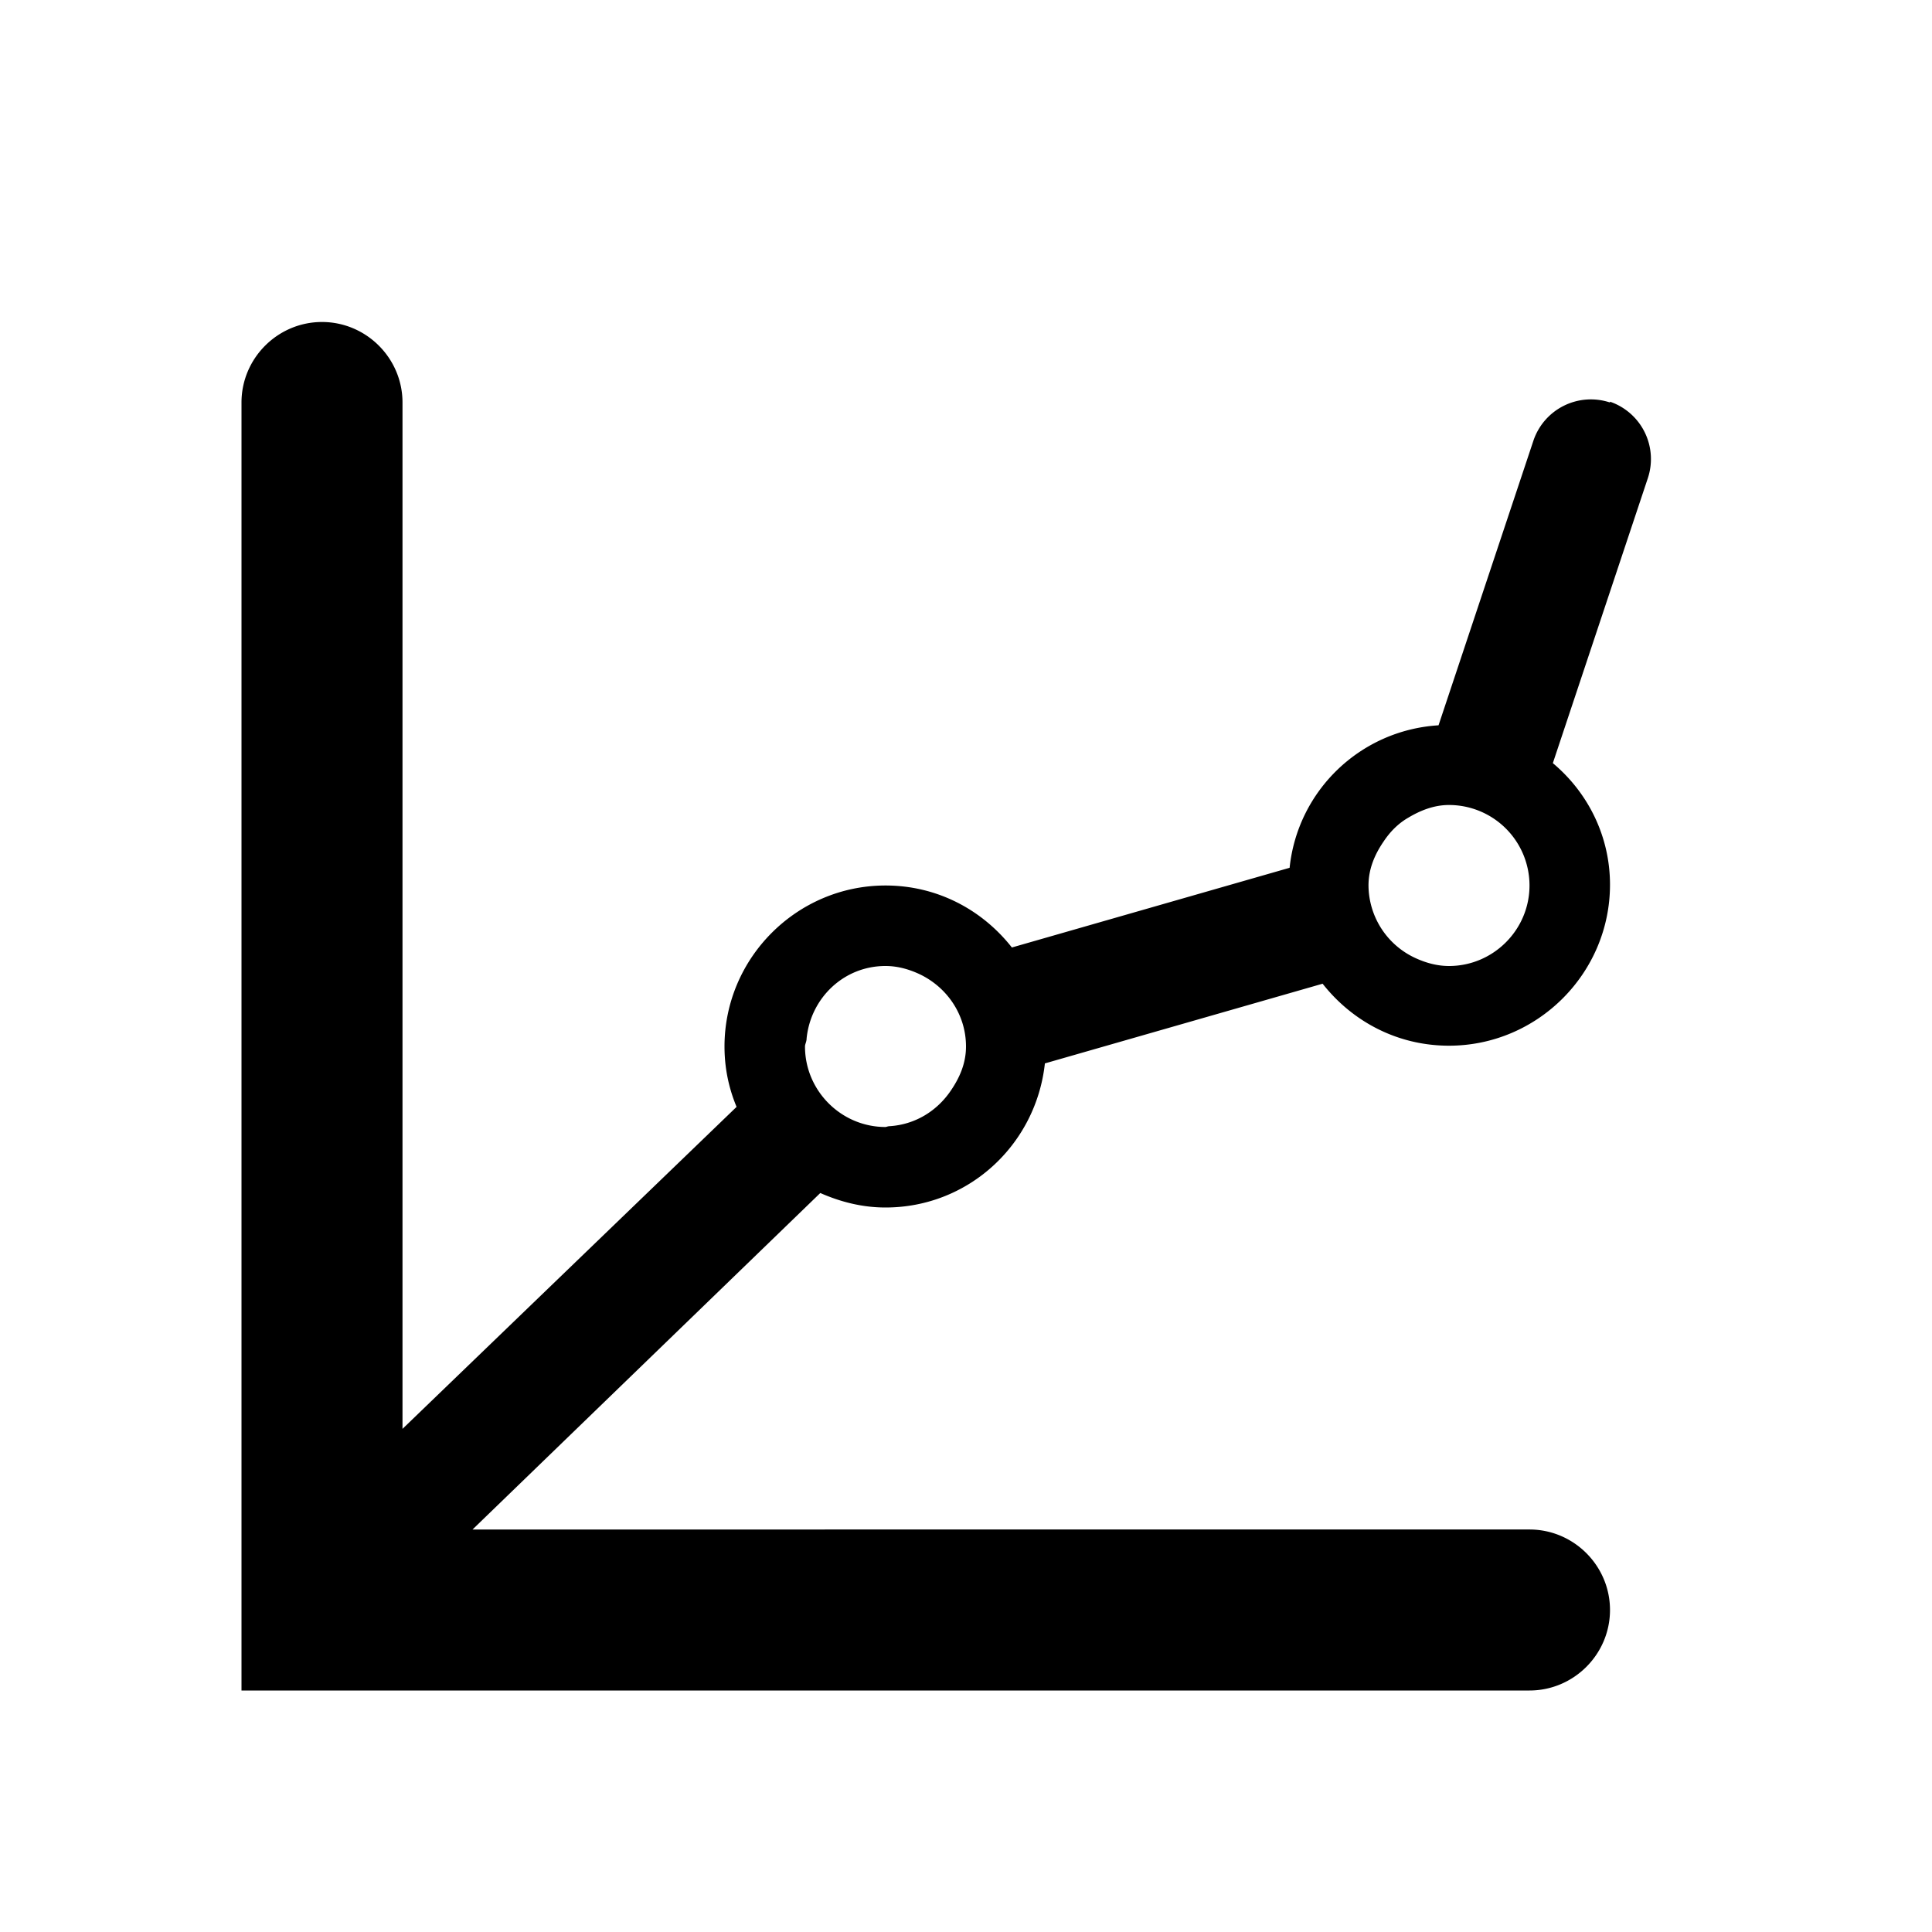
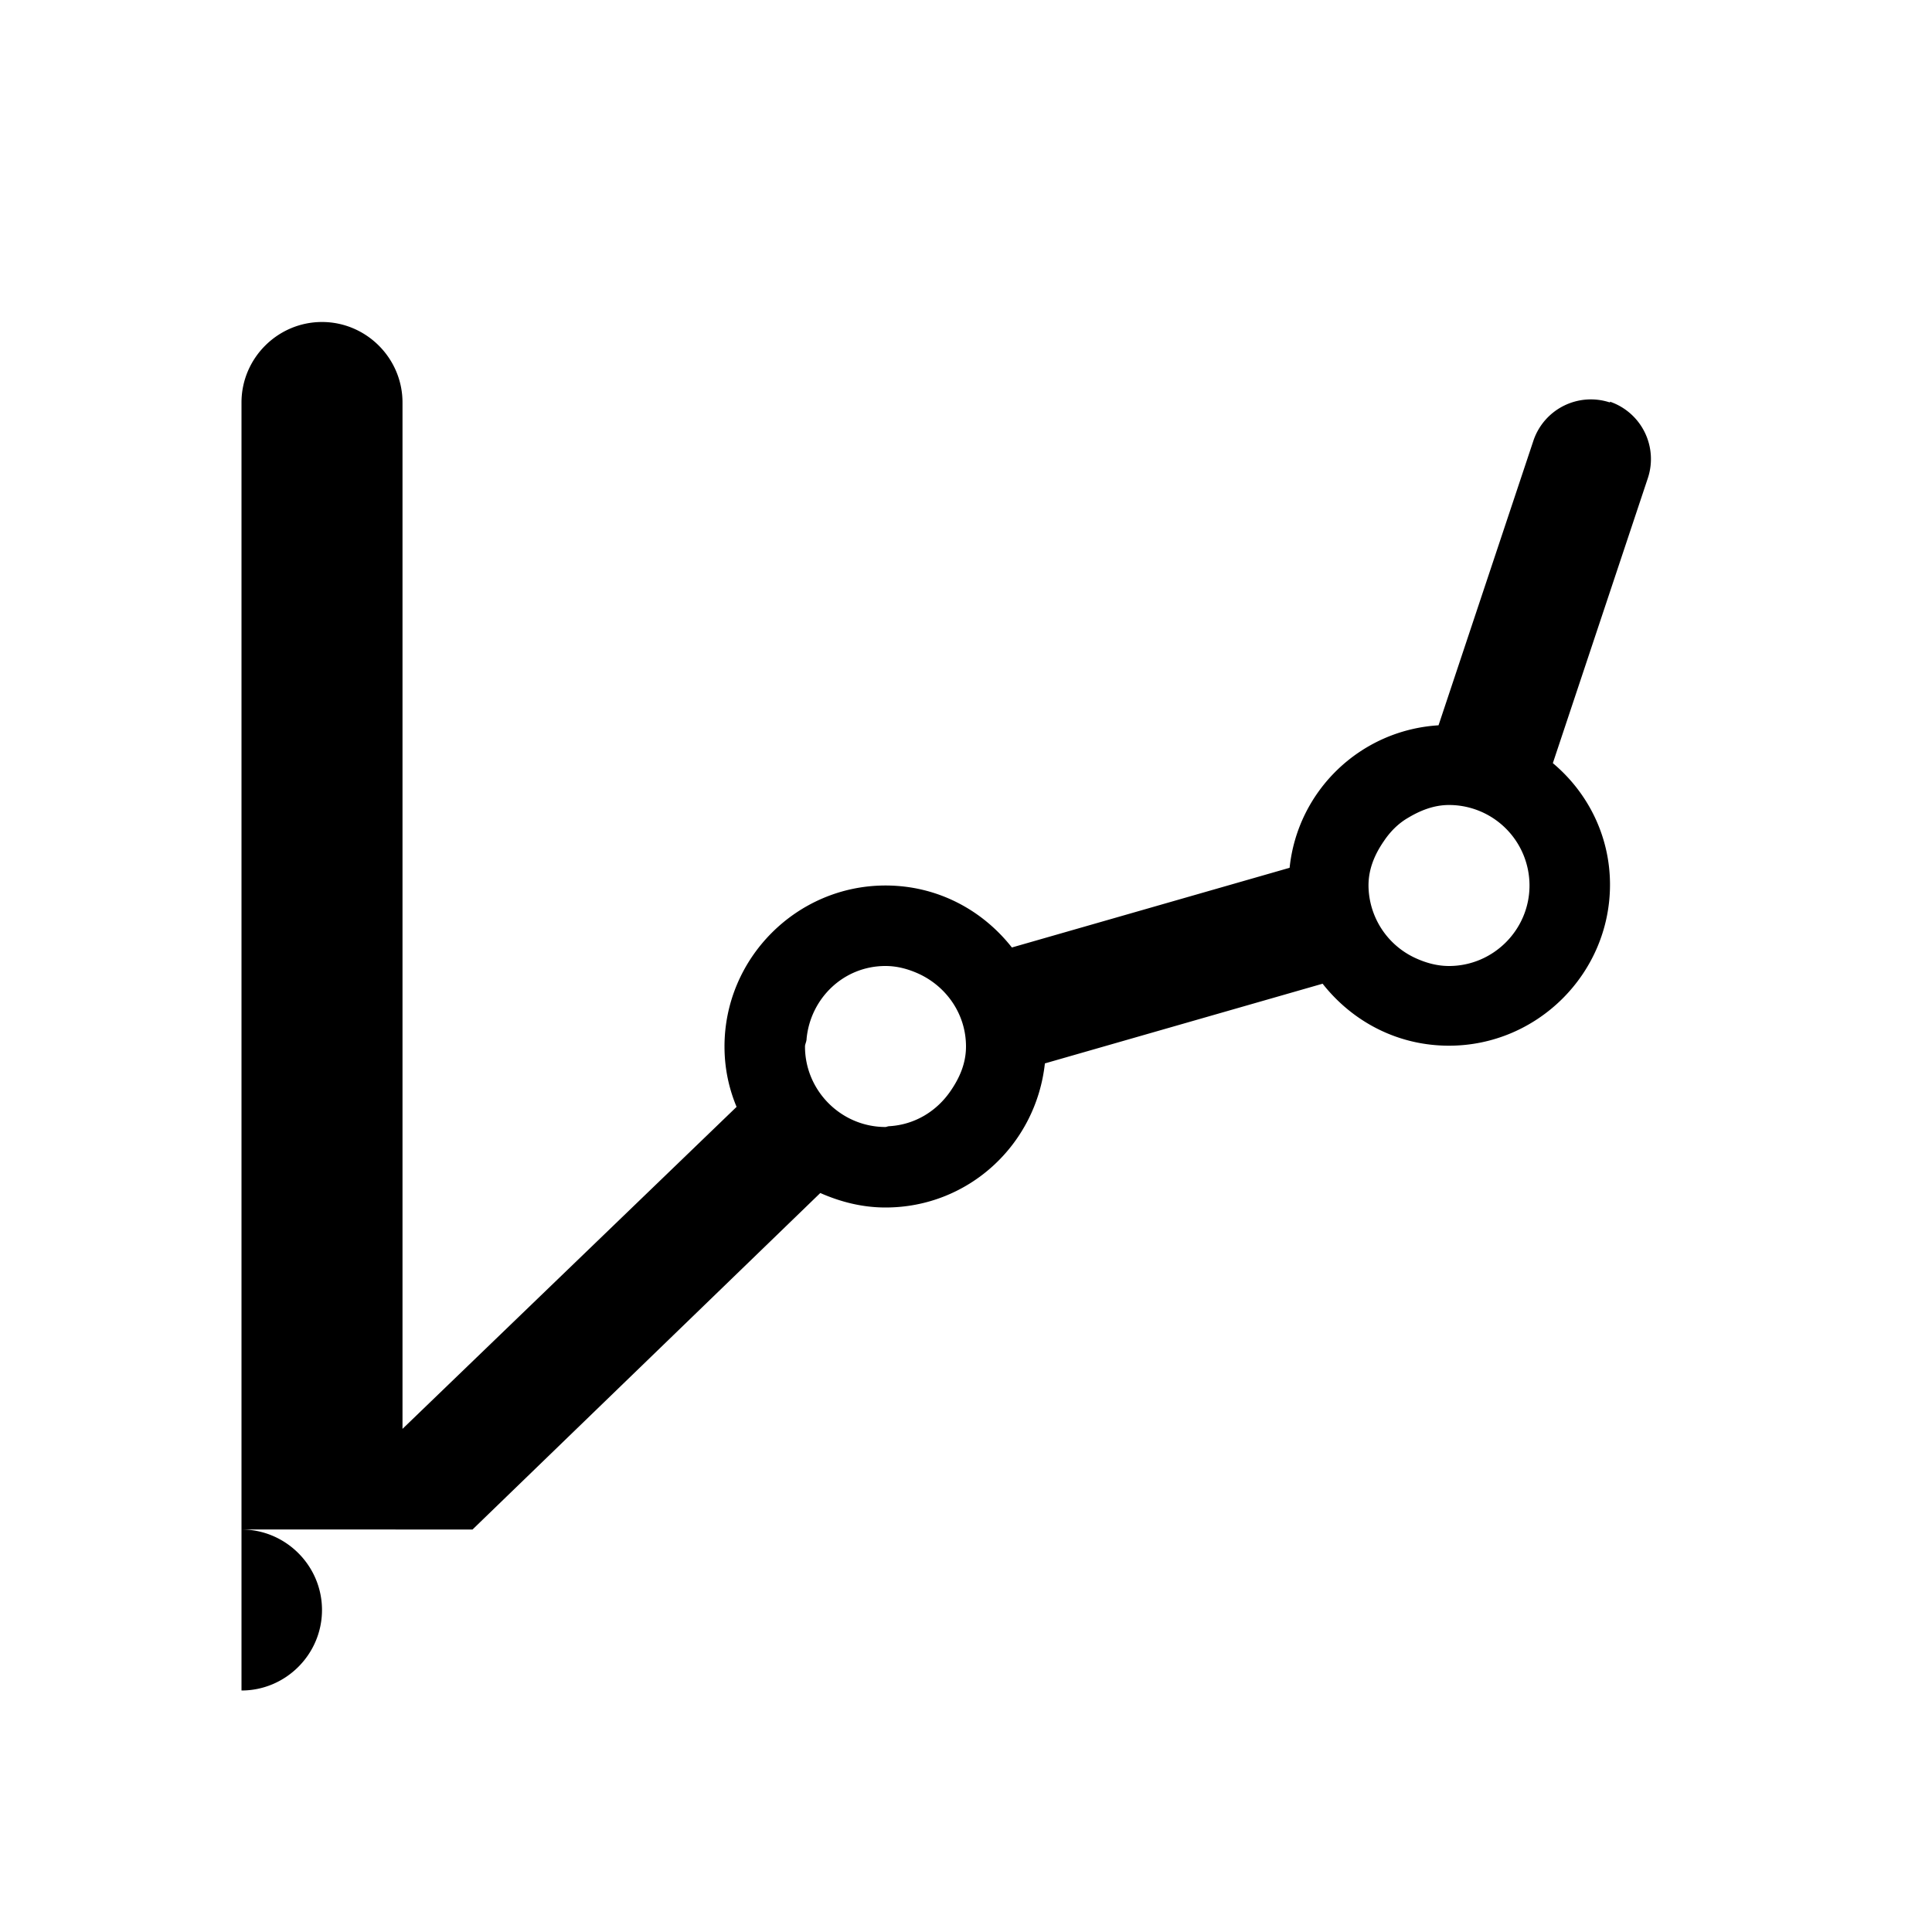
<svg xmlns="http://www.w3.org/2000/svg" width="24" height="24" fill="currentColor" class="mi-outline mi-line-graph" viewBox="0 0 24 24">
-   <path d="M20 5a.753.753 0 0 0-.95.47l-1.18 3.54c-.97.06-1.75.81-1.85 1.77l-3.45.99C12.2 11.3 11.64 11 11 11c-1.1 0-2 .9-2 2q0 .39.15.75l-4.15 4V5c0-.55-.45-1-1-1s-1 .45-1 1v16h16c.55 0 1-.45 1-1s-.45-1-1-1H5.87l4.32-4.18c.25.11.52.18.81.18 1.03 0 1.87-.78 1.98-1.79l3.45-.99c.37.47.93.77 1.57.77 1.1 0 2-.9 2-2 0-.61-.28-1.15-.71-1.51l1.18-3.54a.753.753 0 0 0-.47-.95Zm-8.19 8.55c-.17.25-.44.42-.76.44-.02 0-.04.01-.05.01-.55 0-1-.45-1-1 0-.03.02-.06.02-.1.05-.5.46-.9.98-.9.15 0 .29.04.42.1.34.16.58.5.58.9 0 .21-.08.39-.19.55M18 12c-.15 0-.29-.04-.42-.1A1 1 0 0 1 17 11c0-.21.08-.39.19-.55.08-.12.18-.22.3-.29.15-.09.32-.16.51-.16a1 1 0 0 1 1 1c0 .55-.45 1-1 1" />
+   <path d="M20 5a.753.753 0 0 0-.95.47l-1.18 3.54c-.97.06-1.75.81-1.85 1.77l-3.45.99C12.2 11.3 11.64 11 11 11c-1.1 0-2 .9-2 2q0 .39.15.75l-4.15 4V5c0-.55-.45-1-1-1s-1 .45-1 1v16c.55 0 1-.45 1-1s-.45-1-1-1H5.87l4.32-4.18c.25.11.52.18.81.18 1.03 0 1.87-.78 1.98-1.79l3.45-.99c.37.47.93.77 1.57.77 1.1 0 2-.9 2-2 0-.61-.28-1.15-.71-1.51l1.18-3.54a.753.753 0 0 0-.47-.95Zm-8.19 8.55c-.17.25-.44.42-.76.44-.02 0-.04.01-.05.01-.55 0-1-.45-1-1 0-.03.02-.06.02-.1.05-.5.46-.9.98-.9.15 0 .29.04.42.1.34.16.58.5.58.9 0 .21-.08.39-.19.55M18 12c-.15 0-.29-.04-.42-.1A1 1 0 0 1 17 11c0-.21.08-.39.19-.55.08-.12.18-.22.3-.29.15-.09.32-.16.51-.16a1 1 0 0 1 1 1c0 .55-.45 1-1 1" />
</svg>